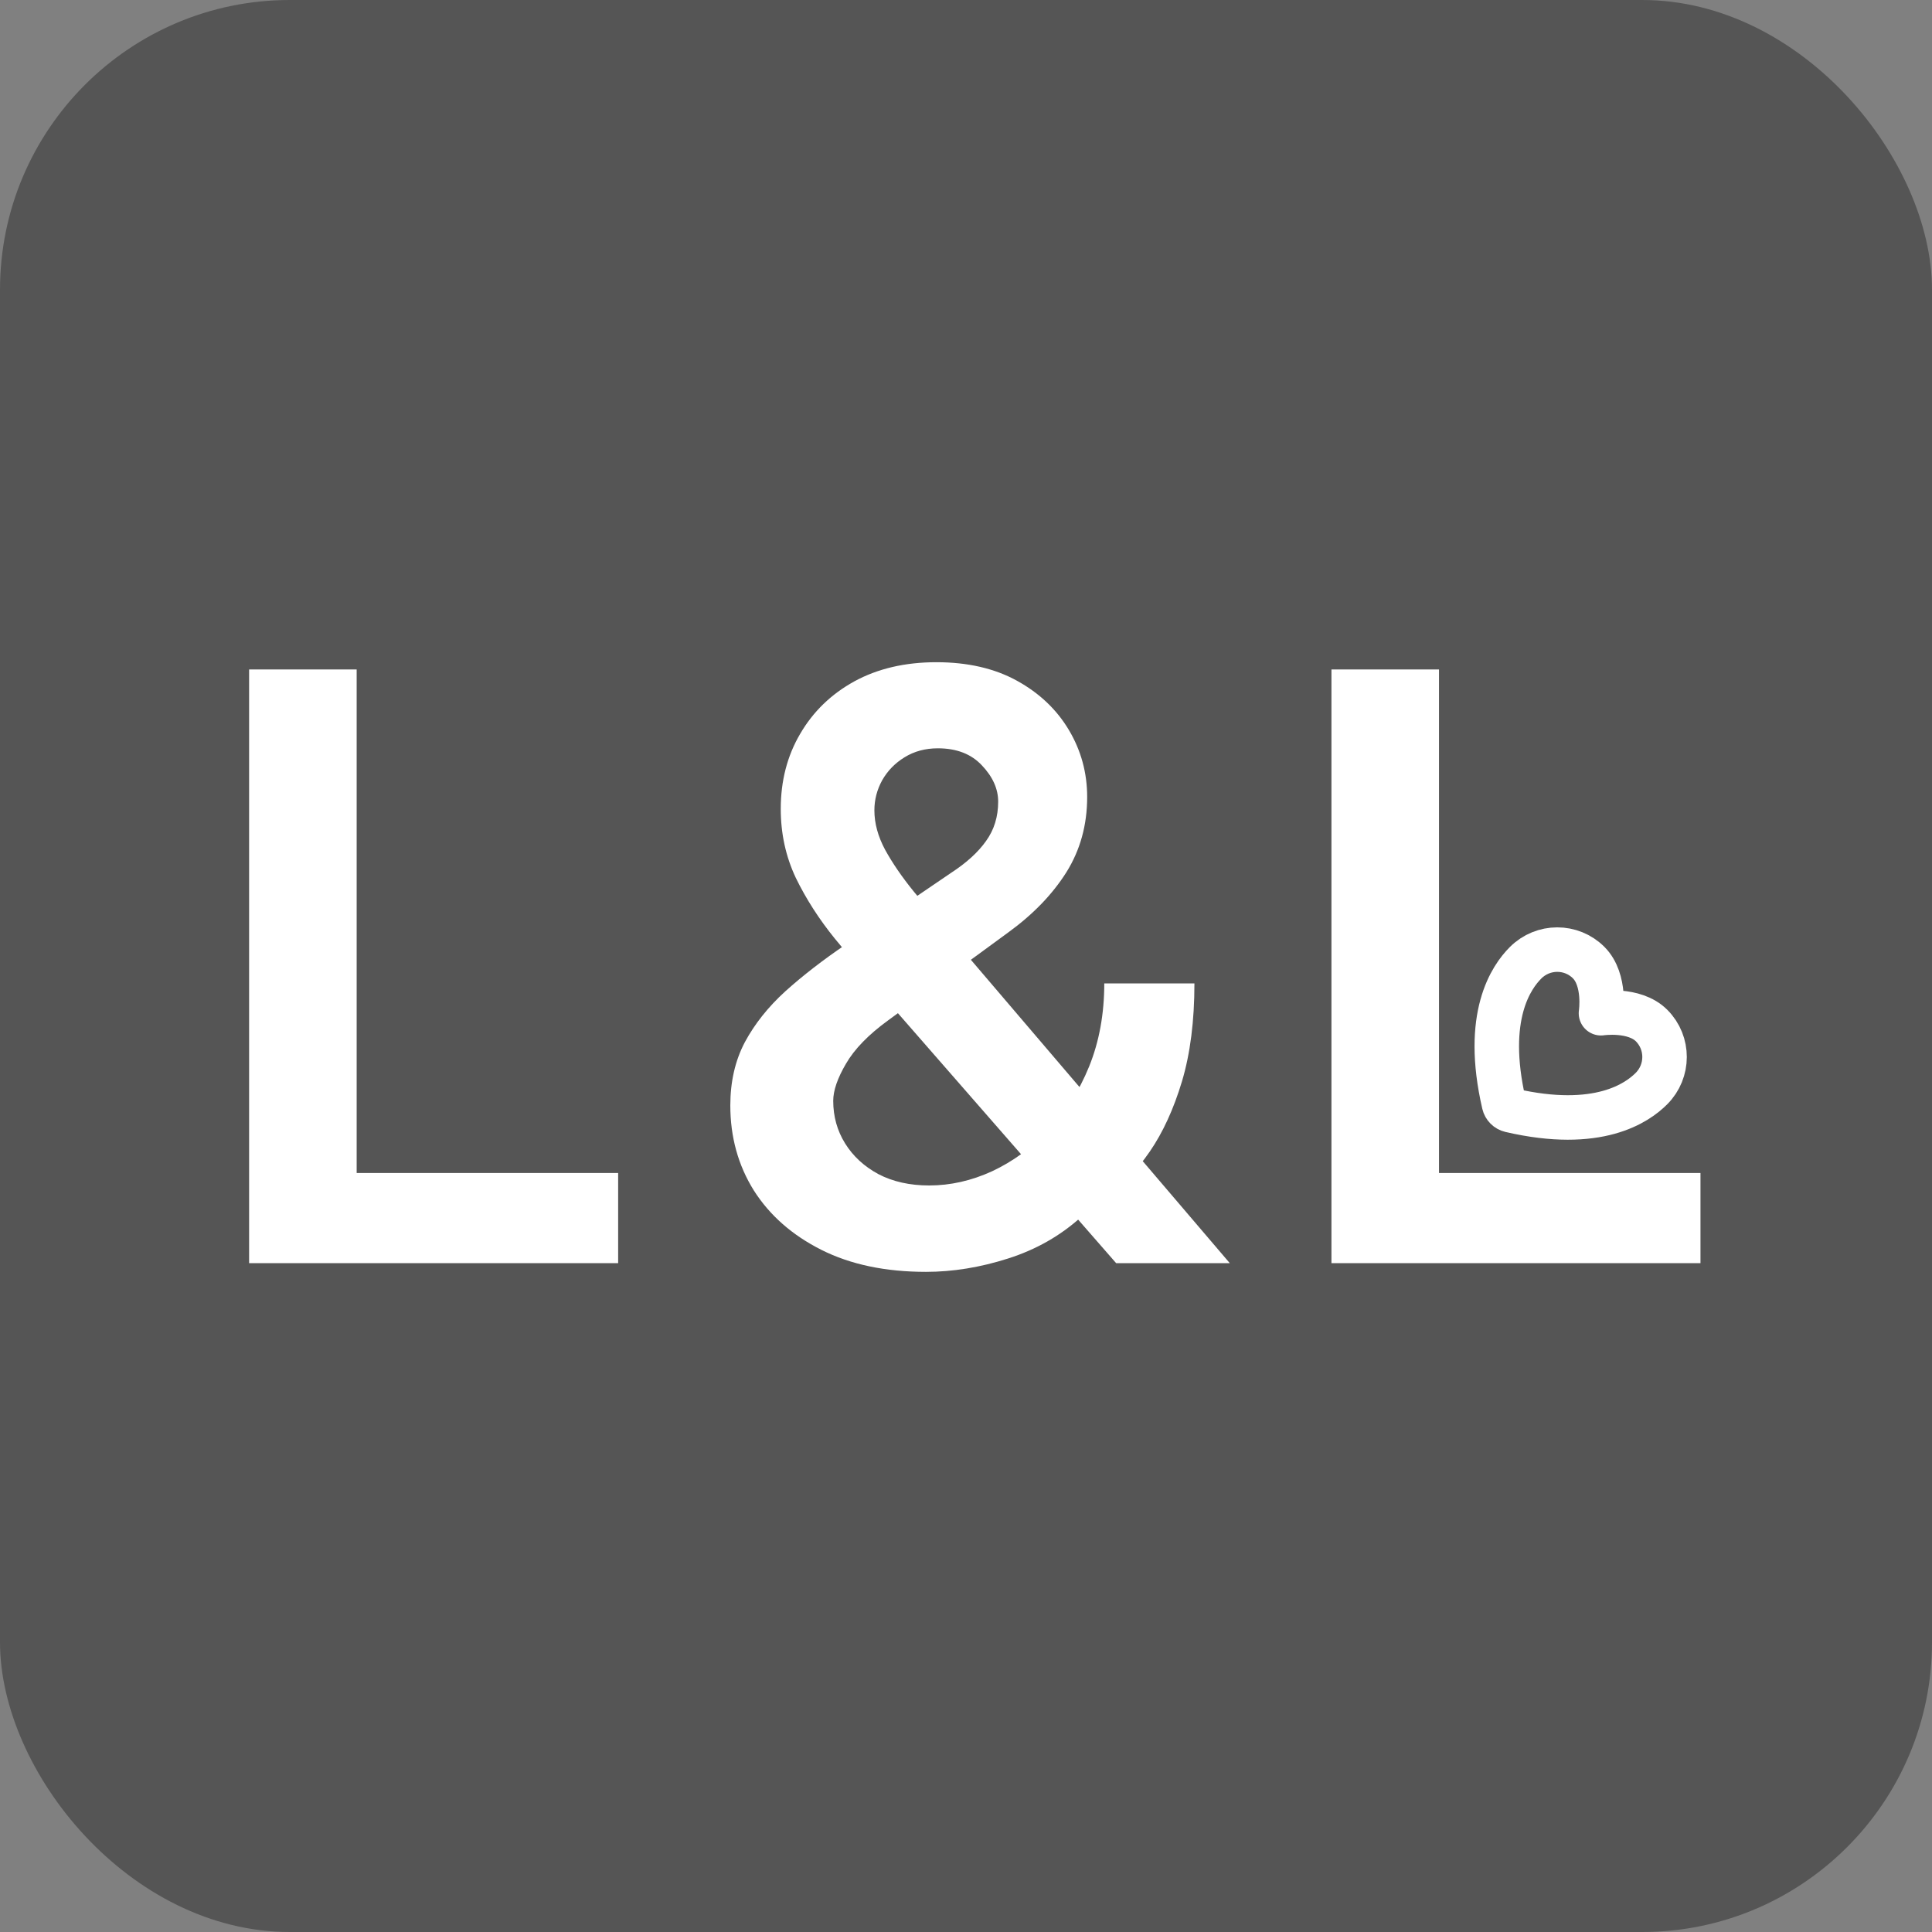
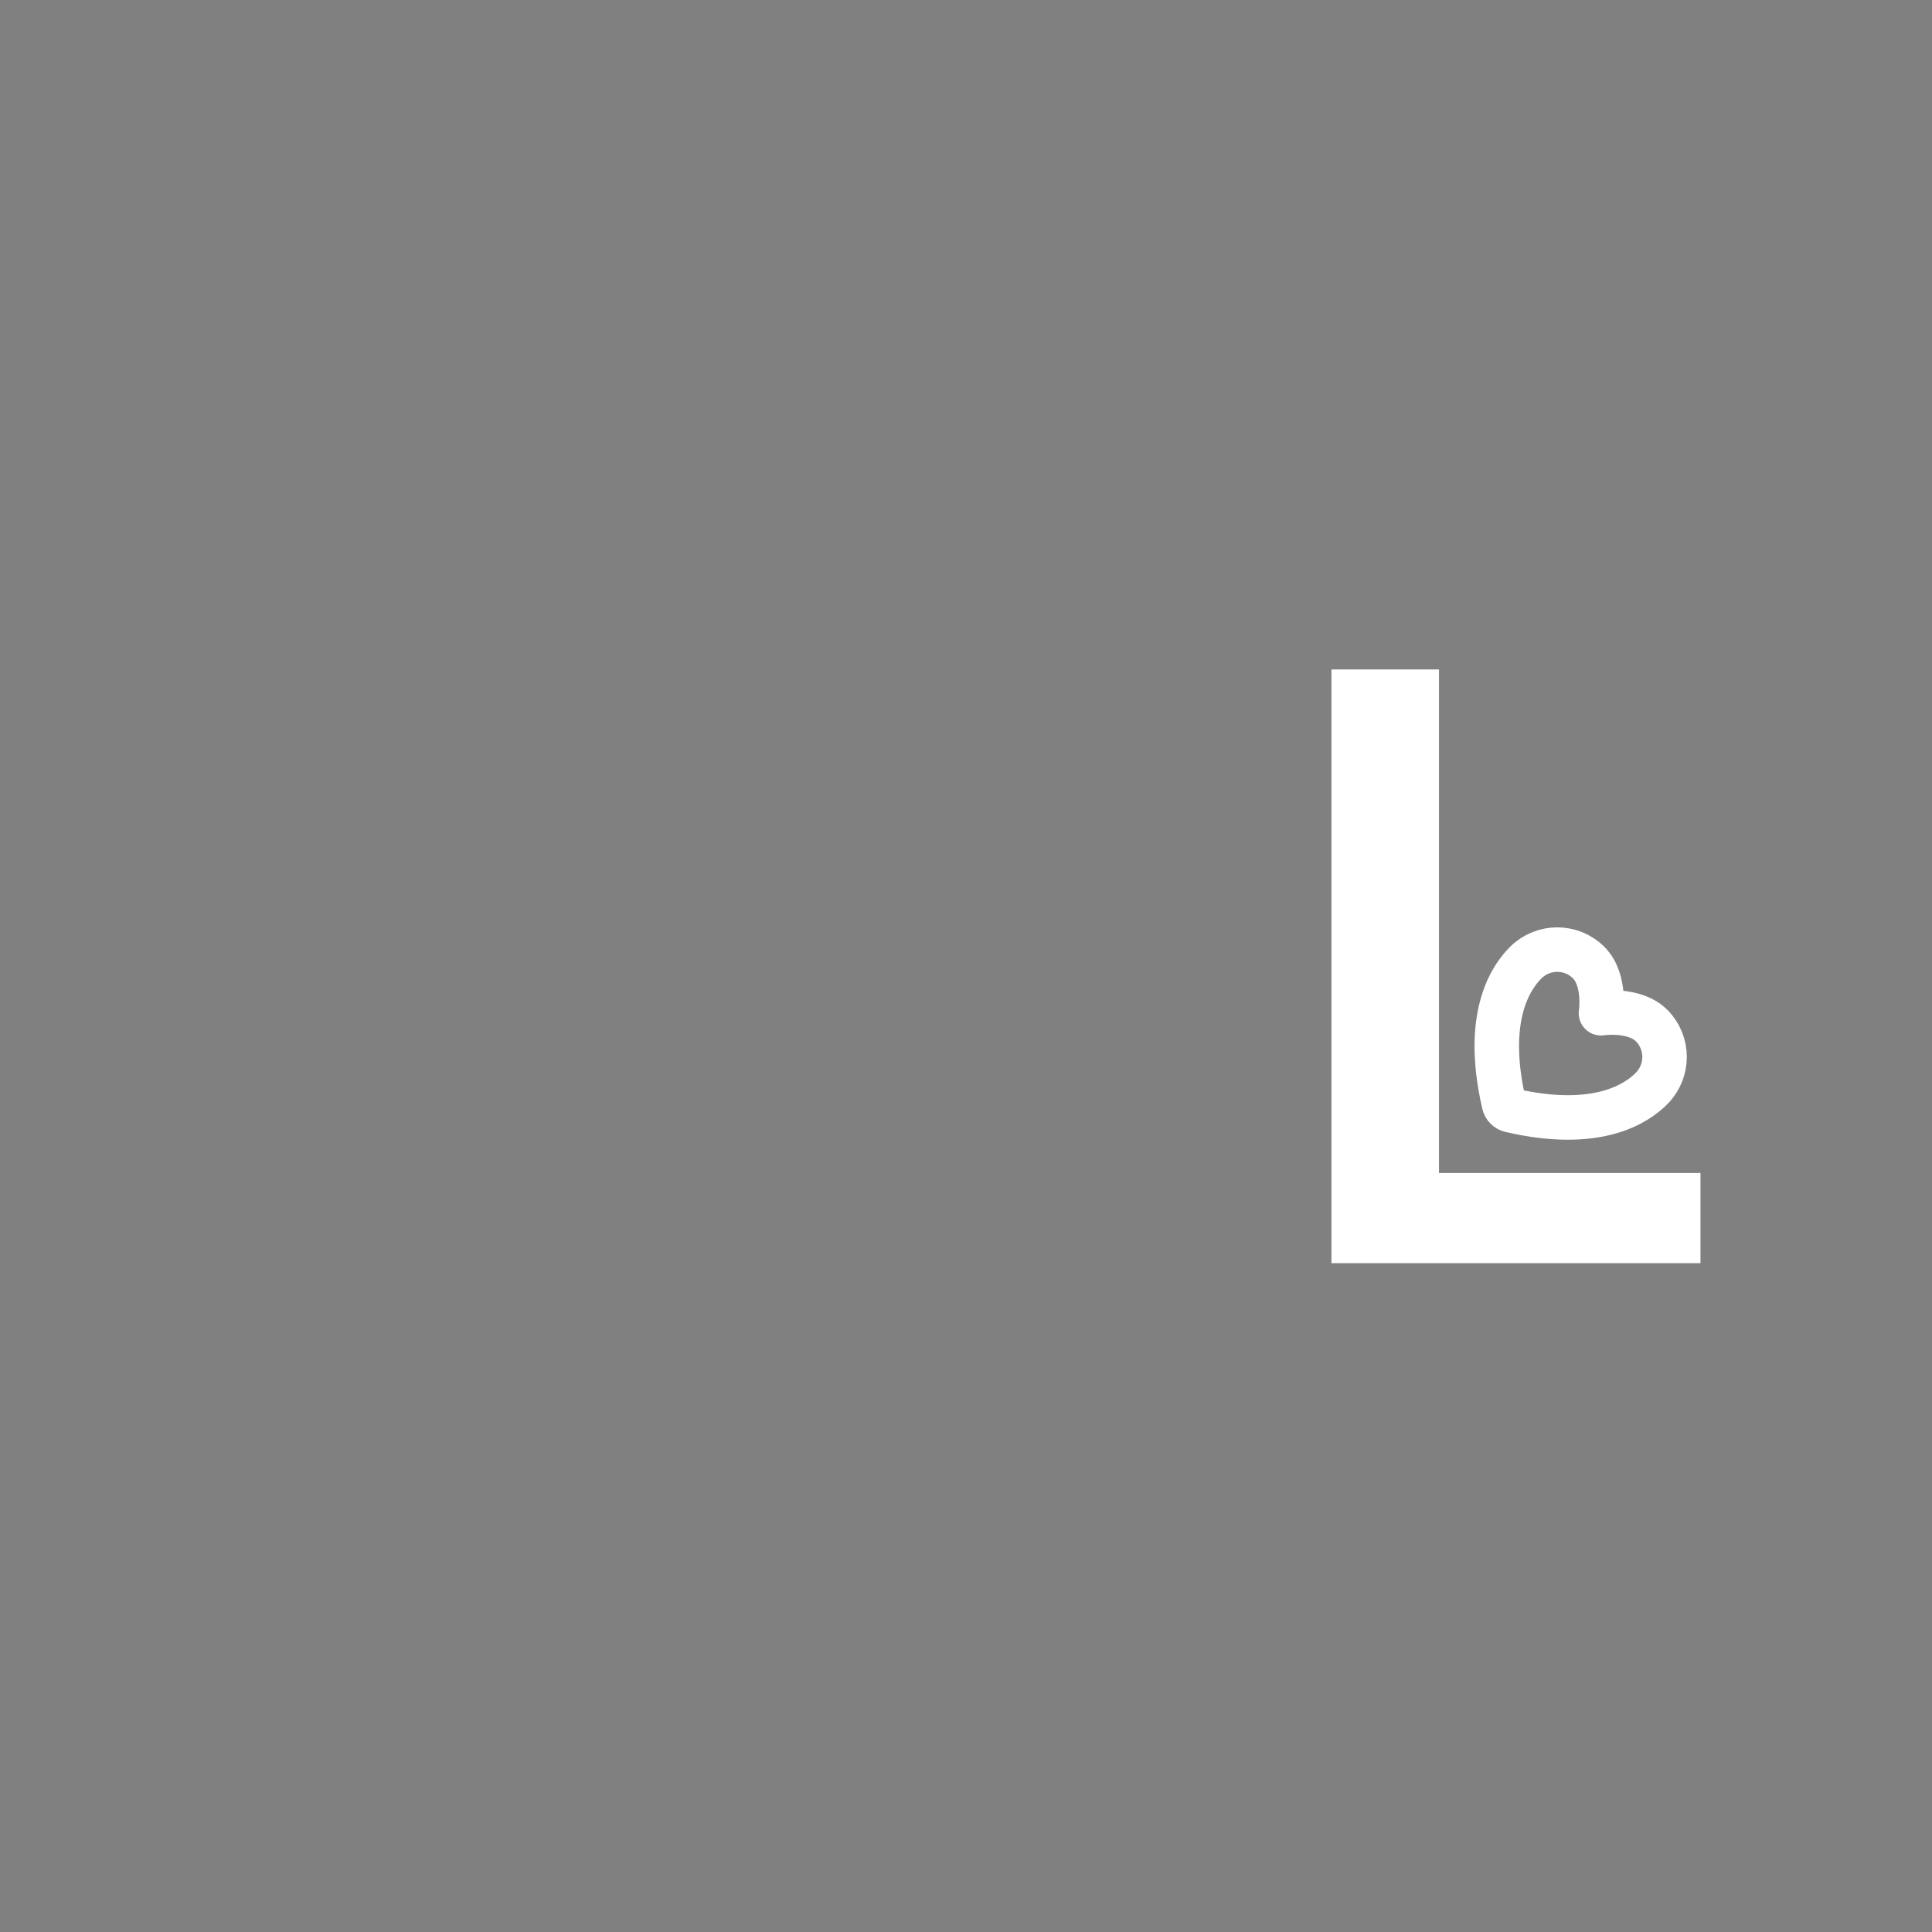
<svg xmlns="http://www.w3.org/2000/svg" version="1.1" width="1000" height="1000">
  <rect width="100%" height="100%" fill="#808080" stroke="none" />
-   <rect width="1000" height="1000" rx="150" ry="150" fill="#555555" />
  <g transform="matrix(1.292,0,0,1.292,98.631,243.923)">
    <svg version="1.1" width="619" height="396">
      <svg width="619" height="396" viewBox="0 0 619 396" fill="none">
-         <path d="M294.628 320.733C278.368 320.733 264.394 317.791 252.703 311.907C241.012 306.022 231.991 298.086 225.643 288.099C219.371 278.034 216.236 266.691 216.236 254.071C216.236 244.548 218.171 236.109 222.043 228.753C225.991 221.398 231.411 214.584 238.302 208.313C245.27 202.041 253.322 195.809 262.458 189.615L304.615 160.929C310.81 156.903 315.493 152.645 318.668 148.155C321.92 143.664 323.545 138.399 323.545 132.36C323.545 127.25 321.378 122.411 317.042 117.843C312.784 113.275 306.899 110.991 299.389 110.991C294.357 110.991 289.905 112.191 286.033 114.591C282.24 116.914 279.259 119.972 277.091 123.766C275.001 127.56 273.955 131.586 273.955 135.844C273.955 141.031 275.388 146.296 278.253 151.638C281.194 156.981 284.989 162.516 289.634 168.246C294.357 173.976 299.389 180.054 304.732 186.48L416.338 317.249H370.813L278.137 211.101C271.246 203.048 264.587 195.112 258.161 187.293C251.812 179.472 246.586 171.343 242.482 162.904C238.456 154.387 236.443 145.173 236.443 135.264C236.443 124.037 239.037 114.01 244.225 105.184C249.412 96.28 256.651 89.273 265.942 84.163C275.311 79.053 286.266 76.498 298.809 76.498C311.351 76.498 322.114 78.976 331.095 83.931C340.075 88.886 347.005 95.467 351.883 103.674C356.761 111.882 359.2 120.824 359.2 130.502C359.2 141.729 356.412 151.794 350.838 160.697C345.263 169.524 337.521 177.537 327.61 184.737L279.53 219.927C271.633 225.656 265.981 231.463 262.574 237.347C259.168 243.154 257.464 248.109 257.464 252.213C257.464 258.484 259.051 264.174 262.225 269.285C265.4 274.395 269.852 278.498 275.581 281.595C281.388 284.615 288.163 286.125 295.905 286.125C304.422 286.125 312.823 284.227 321.107 280.434C329.391 276.562 336.94 271.065 343.753 263.943C350.566 256.819 355.987 248.303 360.013 238.392C364.039 228.405 366.052 217.333 366.052 205.177H402.17C402.17 220.197 400.505 233.283 397.176 244.431C393.847 255.503 389.55 264.871 384.285 272.536C379.02 280.124 373.446 286.202 367.561 290.77C365.703 292.086 363.922 293.402 362.219 294.718C360.516 296.034 358.735 297.351 356.877 298.667C348.515 306.255 338.721 311.829 327.494 315.39C316.345 318.952 305.389 320.733 294.628 320.733Z" fill="white" />
-         <path d="M23.459 317.249V79.402H66.546V281.131H171.301V317.249H23.459Z" fill="white" />
        <path d="M560.109 196.84C553.151 189.878 541.843 189.902 534.852 196.897C529.208 202.543 518.02 218.15 526.186 253.414C526.334 254.043 526.654 254.617 527.109 255.072C527.564 255.527 528.137 255.847 528.766 255.995C564.011 264.166 579.609 252.971 585.252 247.325C592.243 240.33 592.267 229.016 585.309 222.053C578.351 215.092 565.038 217.122 565.038 217.122C565.038 217.122 567.067 203.801 560.109 196.84Z" stroke="white" stroke-width="17.829" stroke-linecap="round" stroke-linejoin="round" />
        <path d="M457.061 317.249V79.402H500.147V281.131H604.902V317.249H457.061Z" fill="white" />
      </svg>
    </svg>
  </g>
</svg>